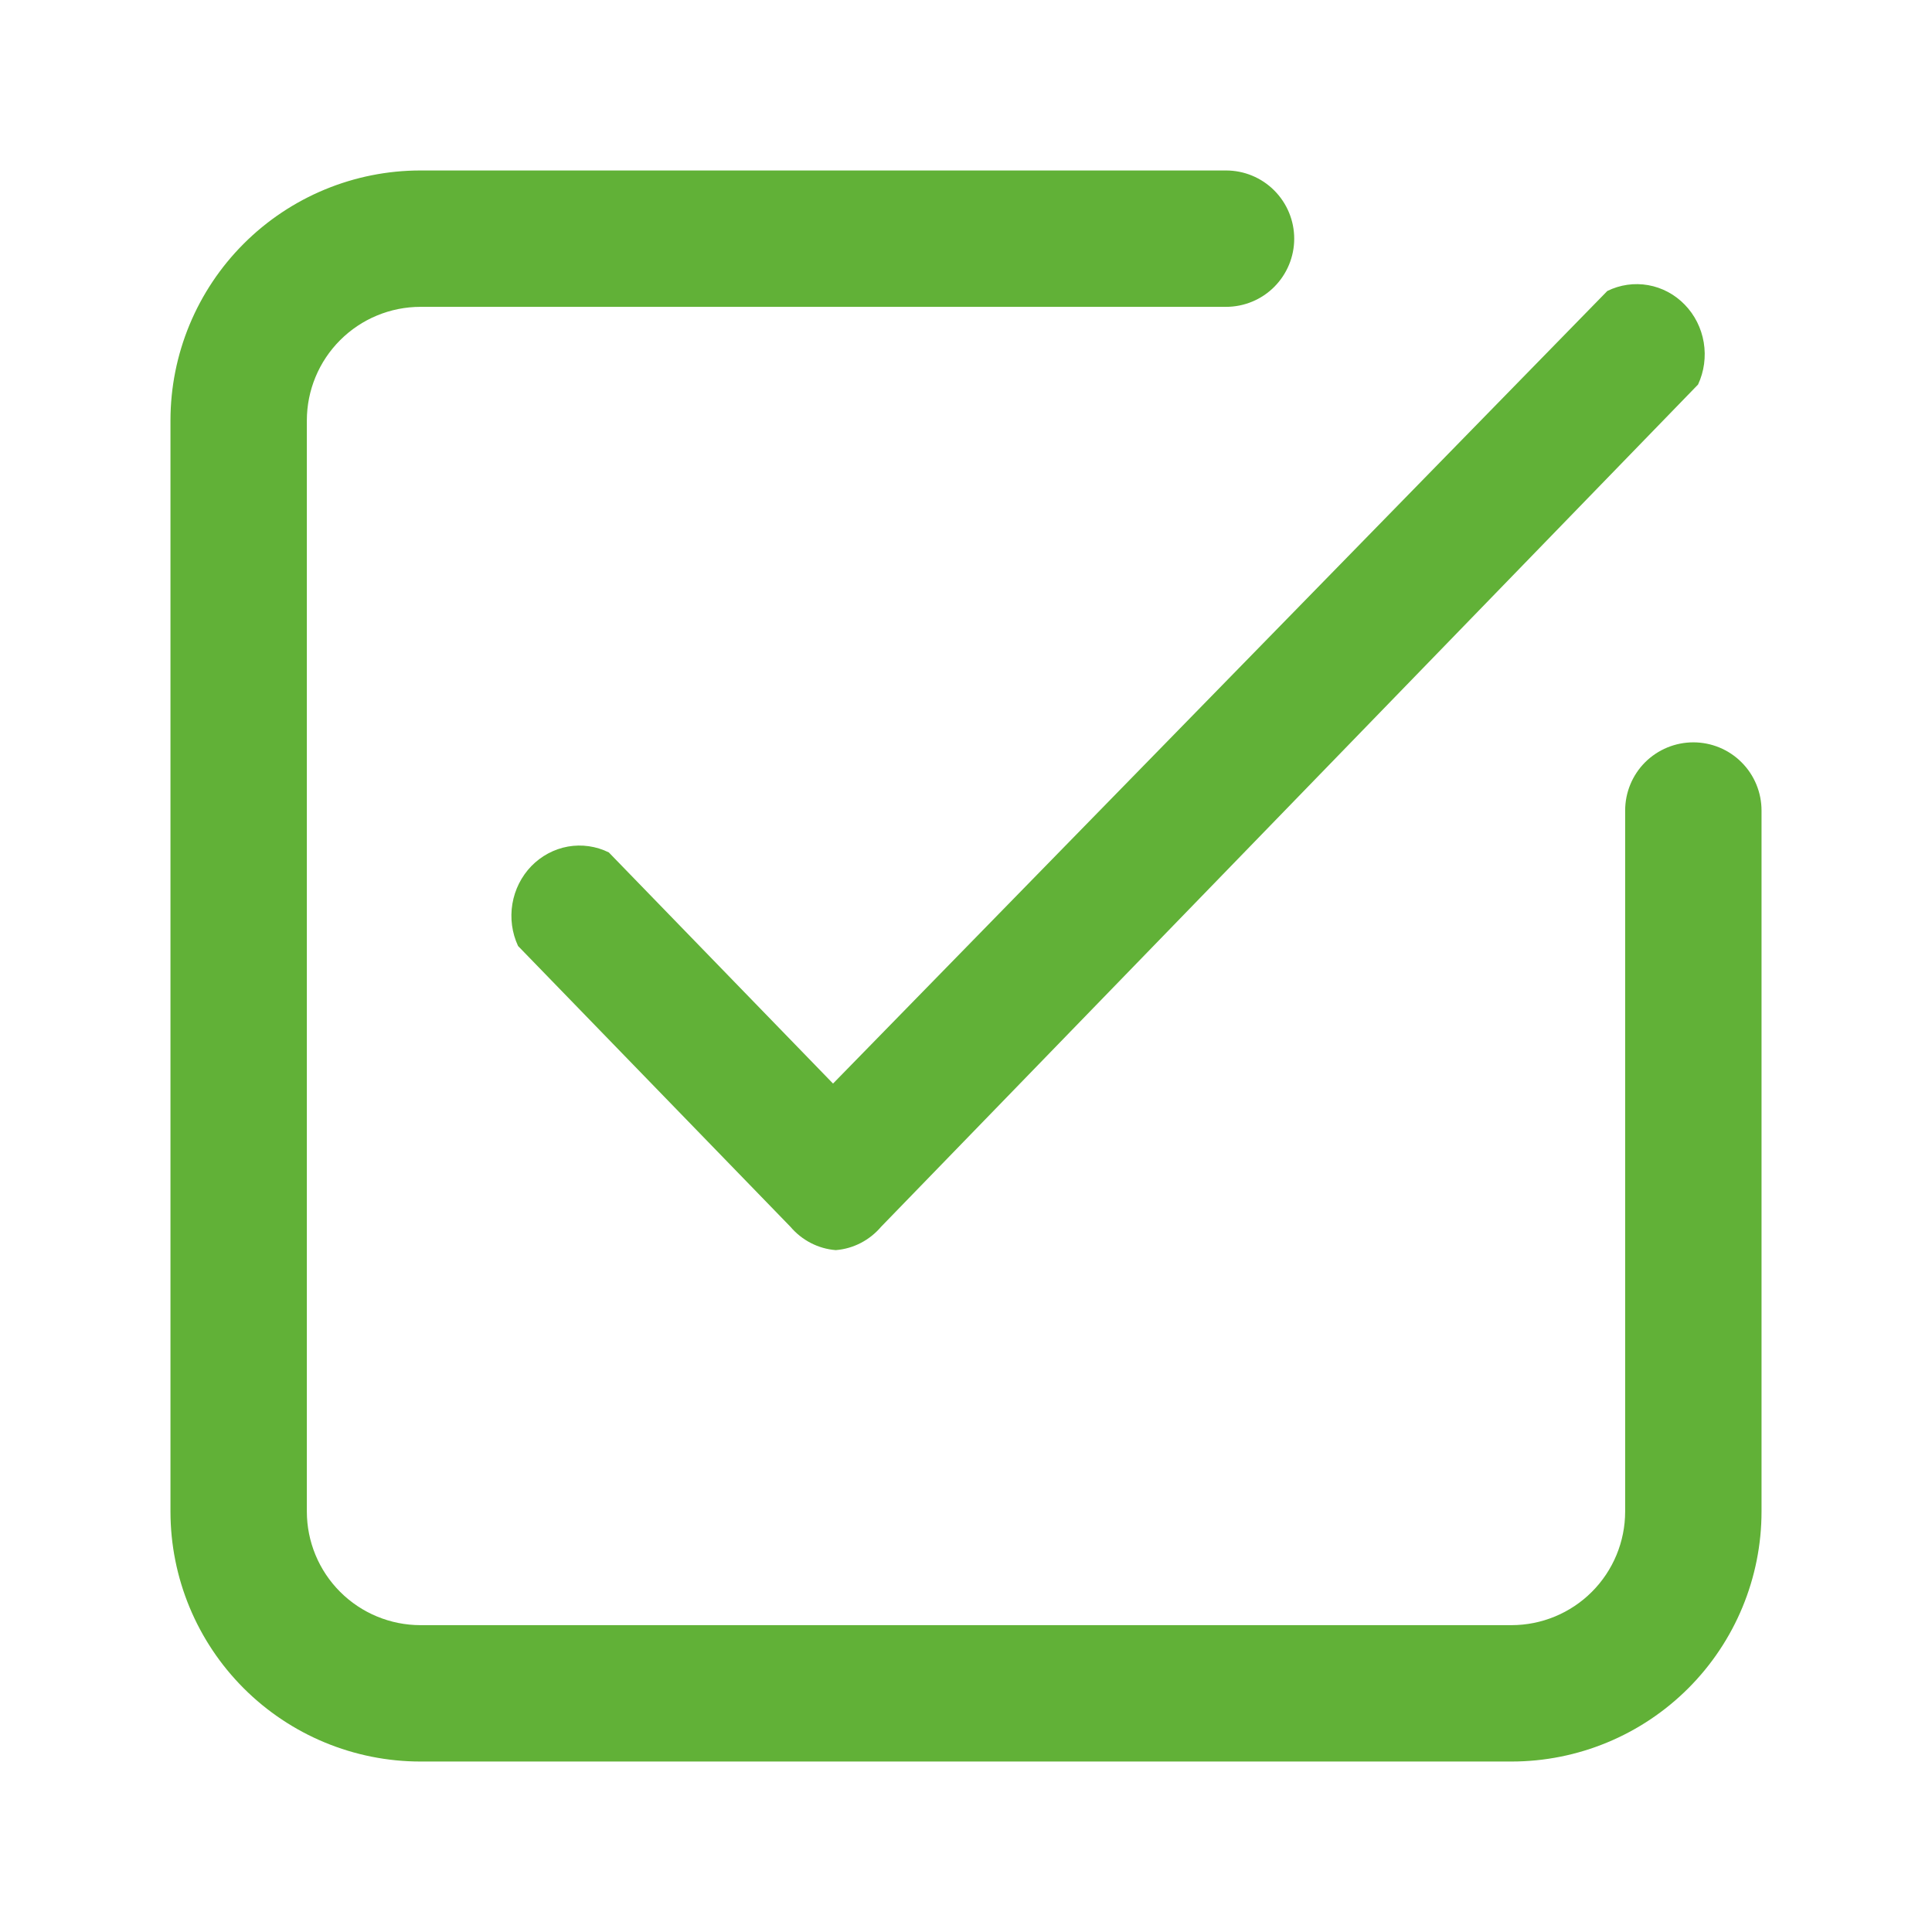
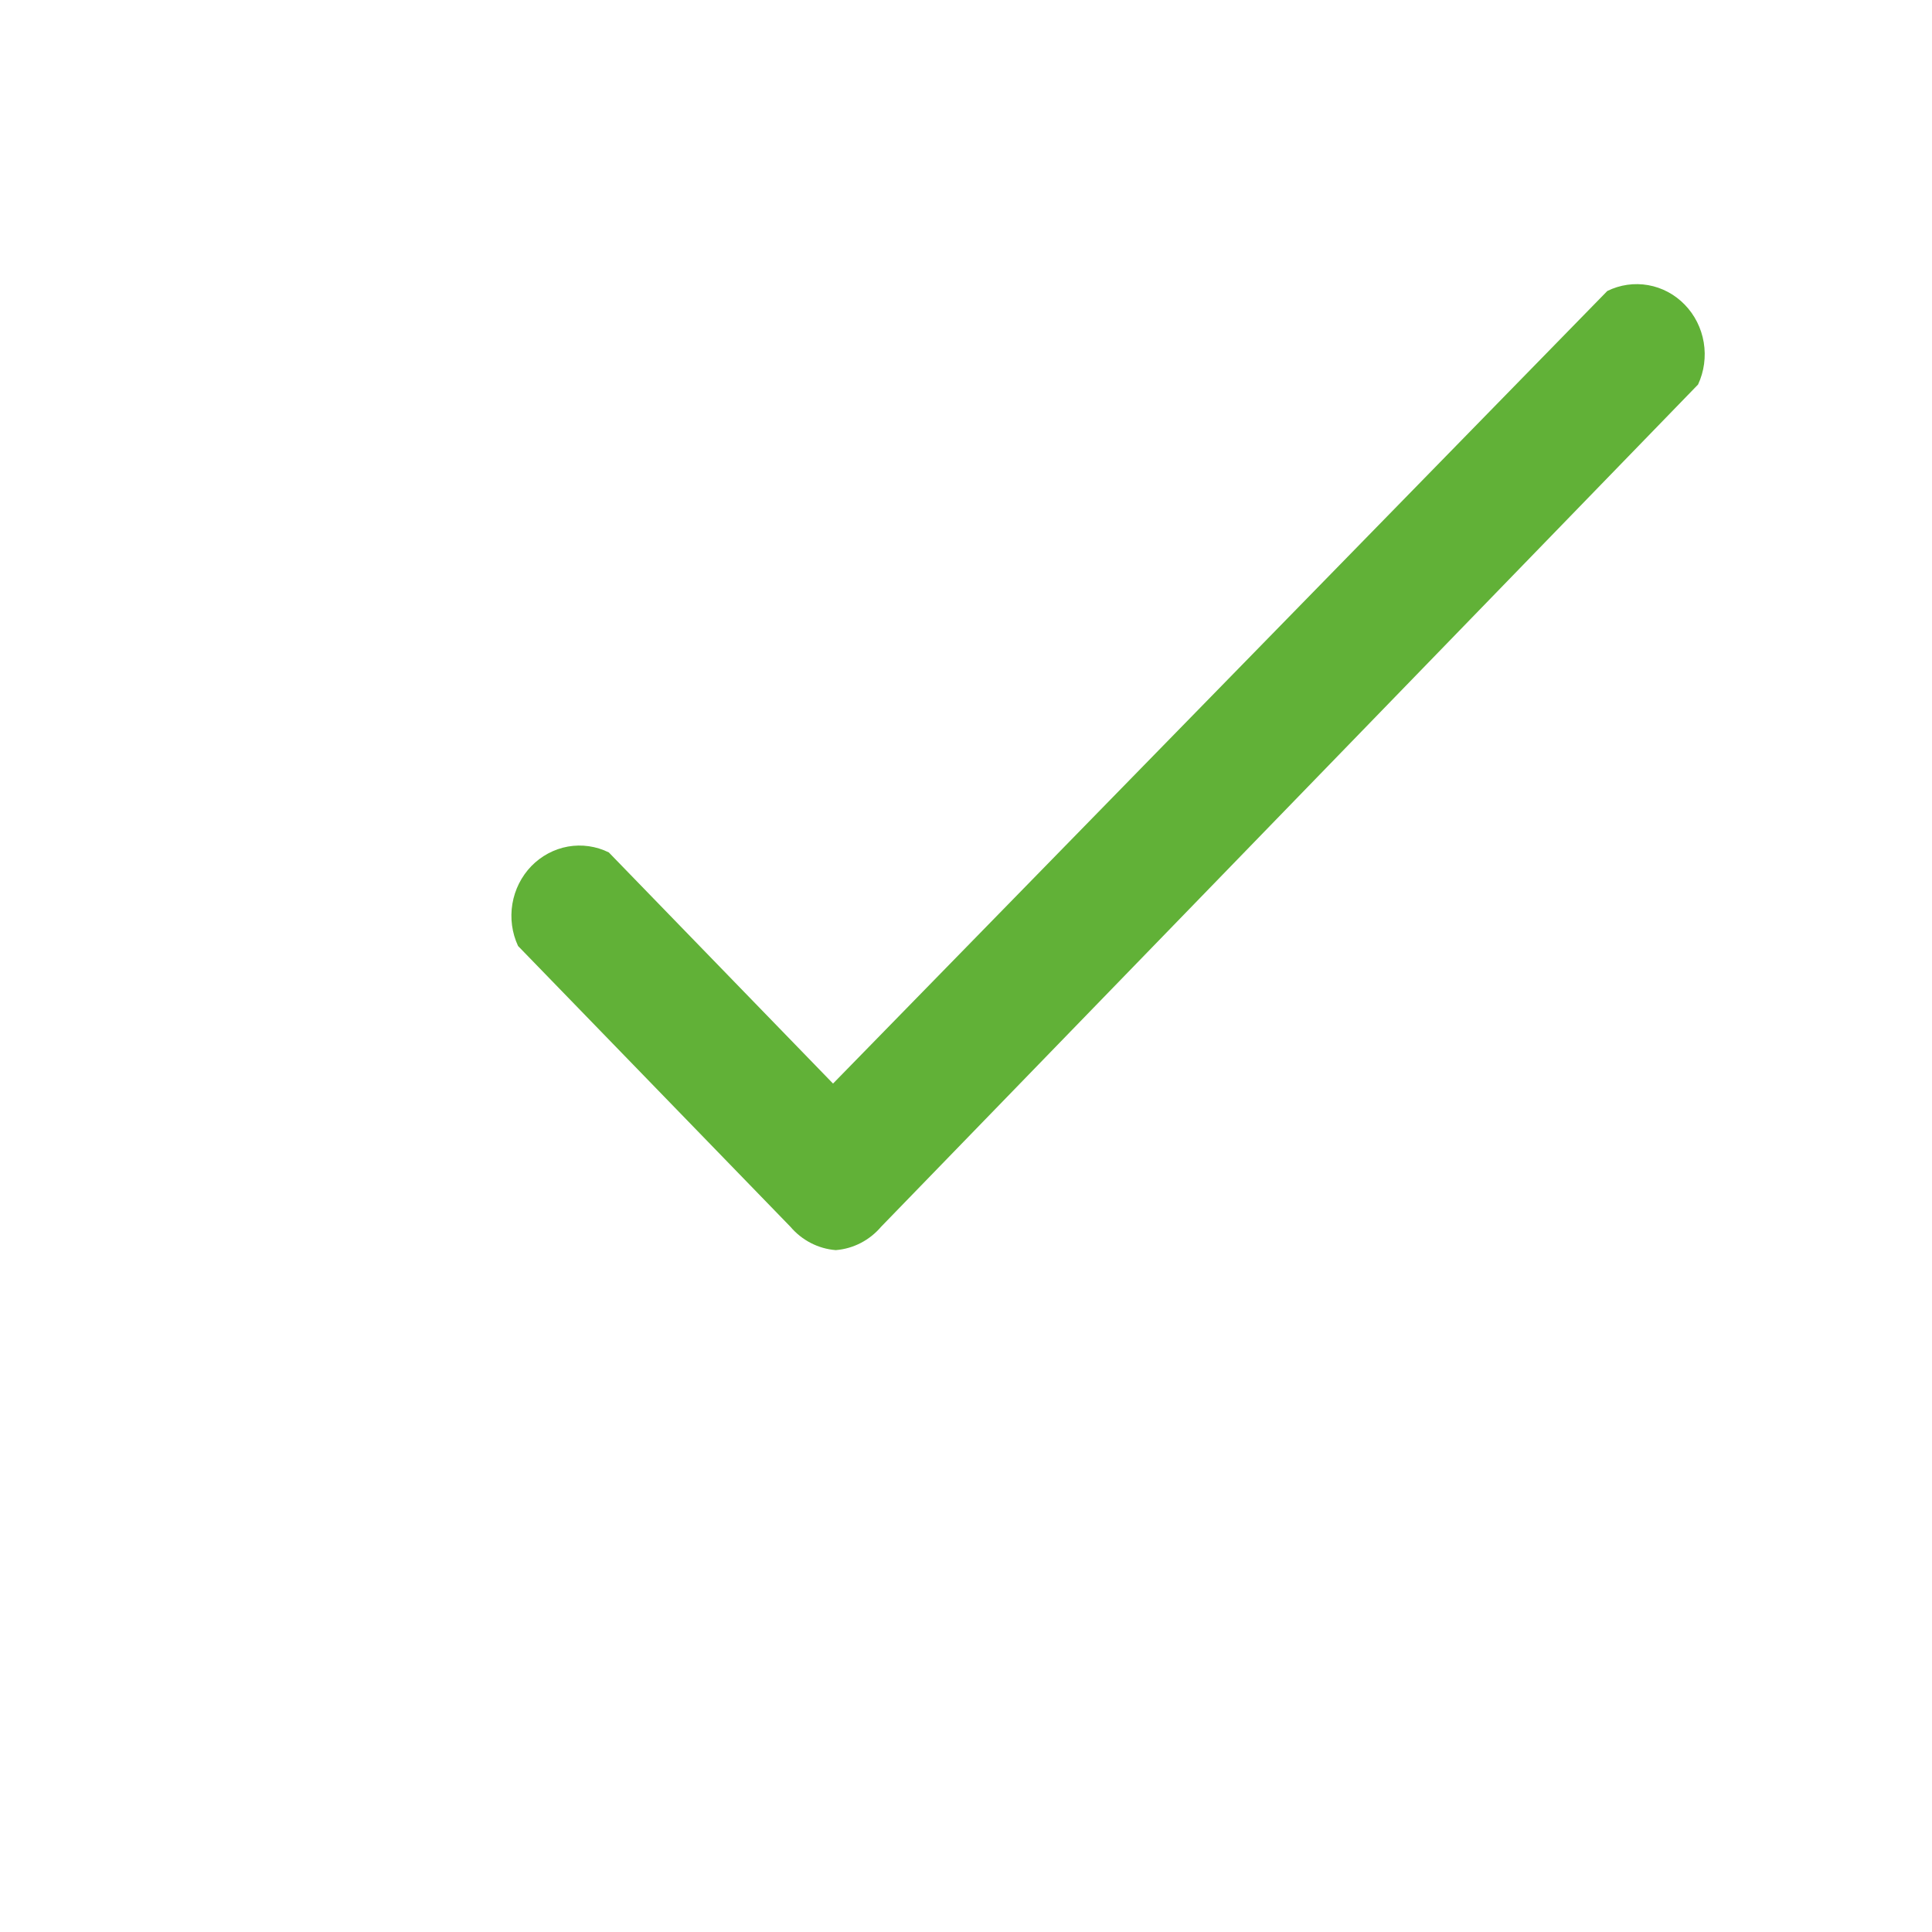
<svg xmlns="http://www.w3.org/2000/svg" width="34" height="34" viewBox="0 0 34 34" fill="none">
-   <path d="M26.6 31H7.4C6.233 31 5.114 30.536 4.289 29.711C3.464 28.886 3 27.767 3 26.6V7.4C3 6.233 3.464 5.114 4.289 4.289C5.114 3.464 6.233 3 7.4 3H21.576C21.894 3 22.2 3.126 22.424 3.351C22.65 3.577 22.776 3.882 22.776 4.2C22.776 4.518 22.65 4.823 22.424 5.049C22.2 5.274 21.894 5.4 21.576 5.4H7.4C6.87 5.4 6.361 5.611 5.986 5.986C5.611 6.361 5.4 6.87 5.4 7.4V26.6C5.4 27.13 5.611 27.639 5.986 28.014C6.361 28.389 6.87 28.6 7.4 28.6H26.6C27.13 28.6 27.639 28.389 28.014 28.014C28.389 27.639 28.6 27.13 28.6 26.6V14.264C28.6 13.946 28.726 13.64 28.951 13.415C29.177 13.19 29.482 13.064 29.8 13.064C30.118 13.064 30.424 13.19 30.648 13.415C30.874 13.64 31 13.946 31 14.264V26.6C31 27.767 30.536 28.886 29.711 29.711C28.886 30.536 27.767 31 26.6 31Z" fill="#61B137" />
  <path d="M14.708 22C14.4 21.976 14.113 21.828 13.909 21.588L9.117 16.648C9.01 16.418 8.975 16.159 9.017 15.907C9.059 15.655 9.176 15.423 9.351 15.242C9.526 15.062 9.751 14.942 9.995 14.898C10.24 14.855 10.491 14.891 10.714 15.001L14.66 19.069L28.286 5.121C28.509 5.011 28.76 4.975 29.005 5.018C29.249 5.061 29.474 5.181 29.649 5.362C29.824 5.542 29.941 5.774 29.983 6.026C30.025 6.278 29.99 6.537 29.883 6.767L15.507 21.588C15.303 21.828 15.016 21.976 14.708 22Z" fill="#61B137" />
</svg>